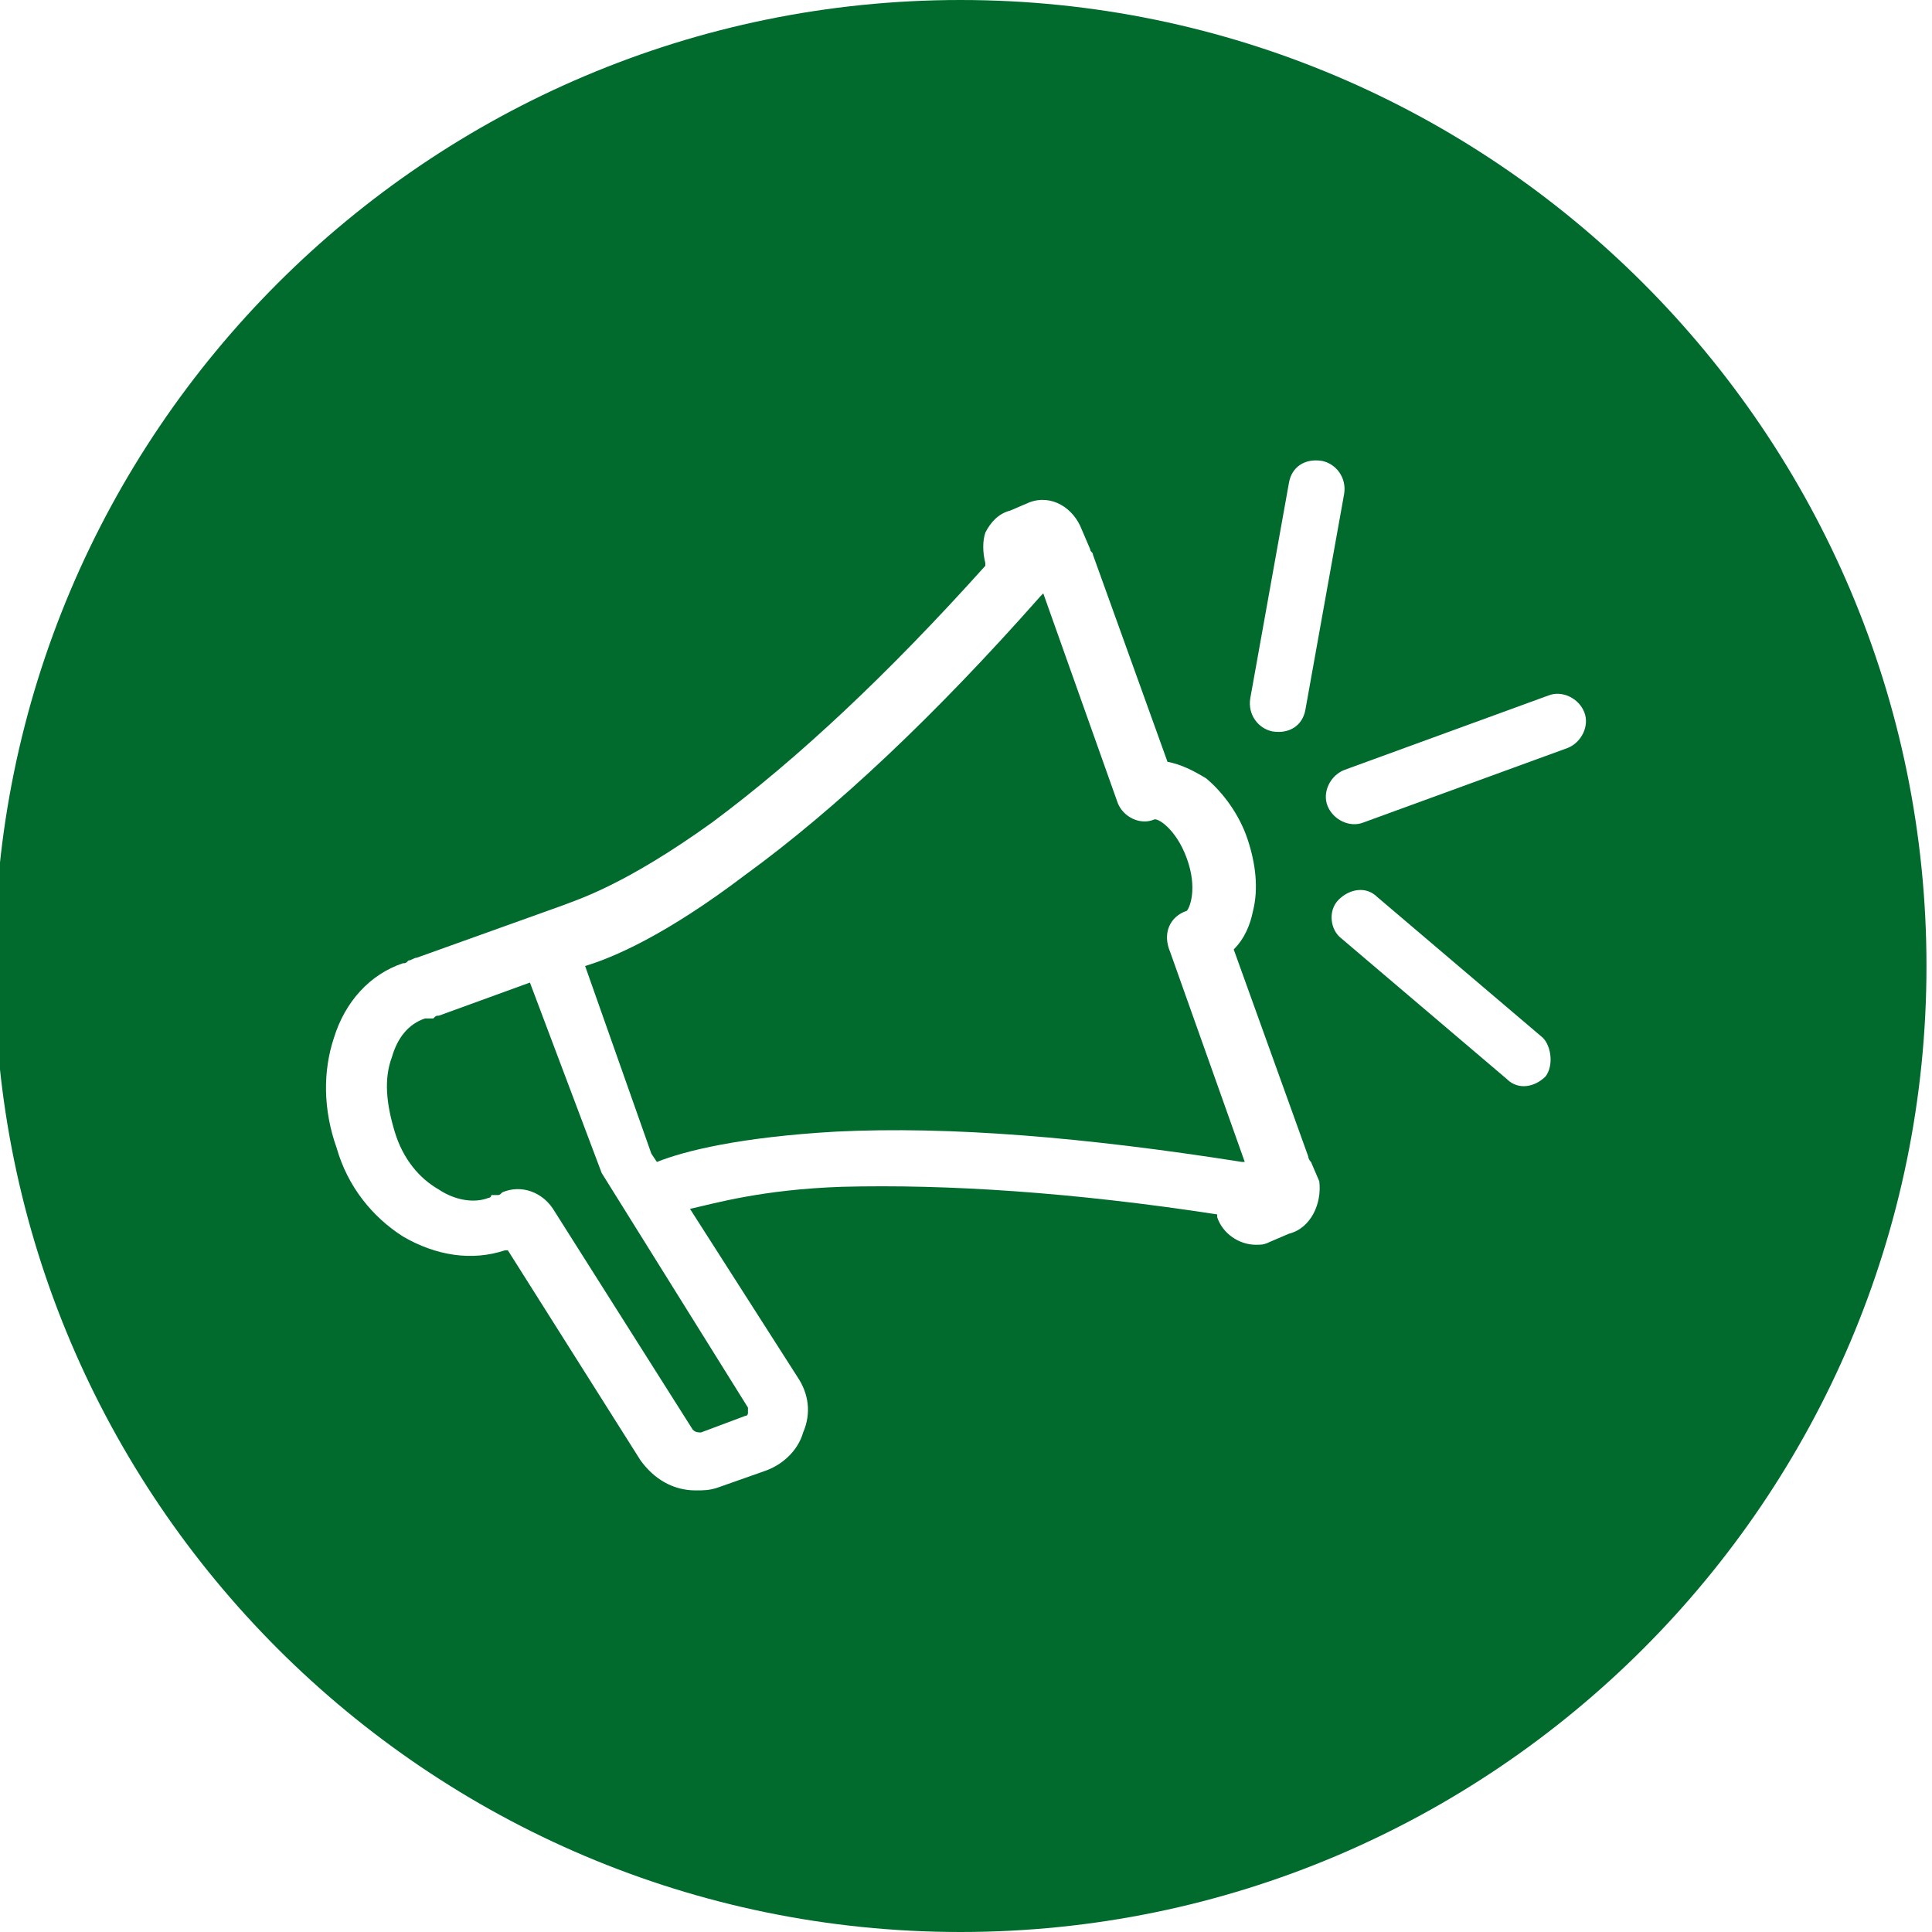
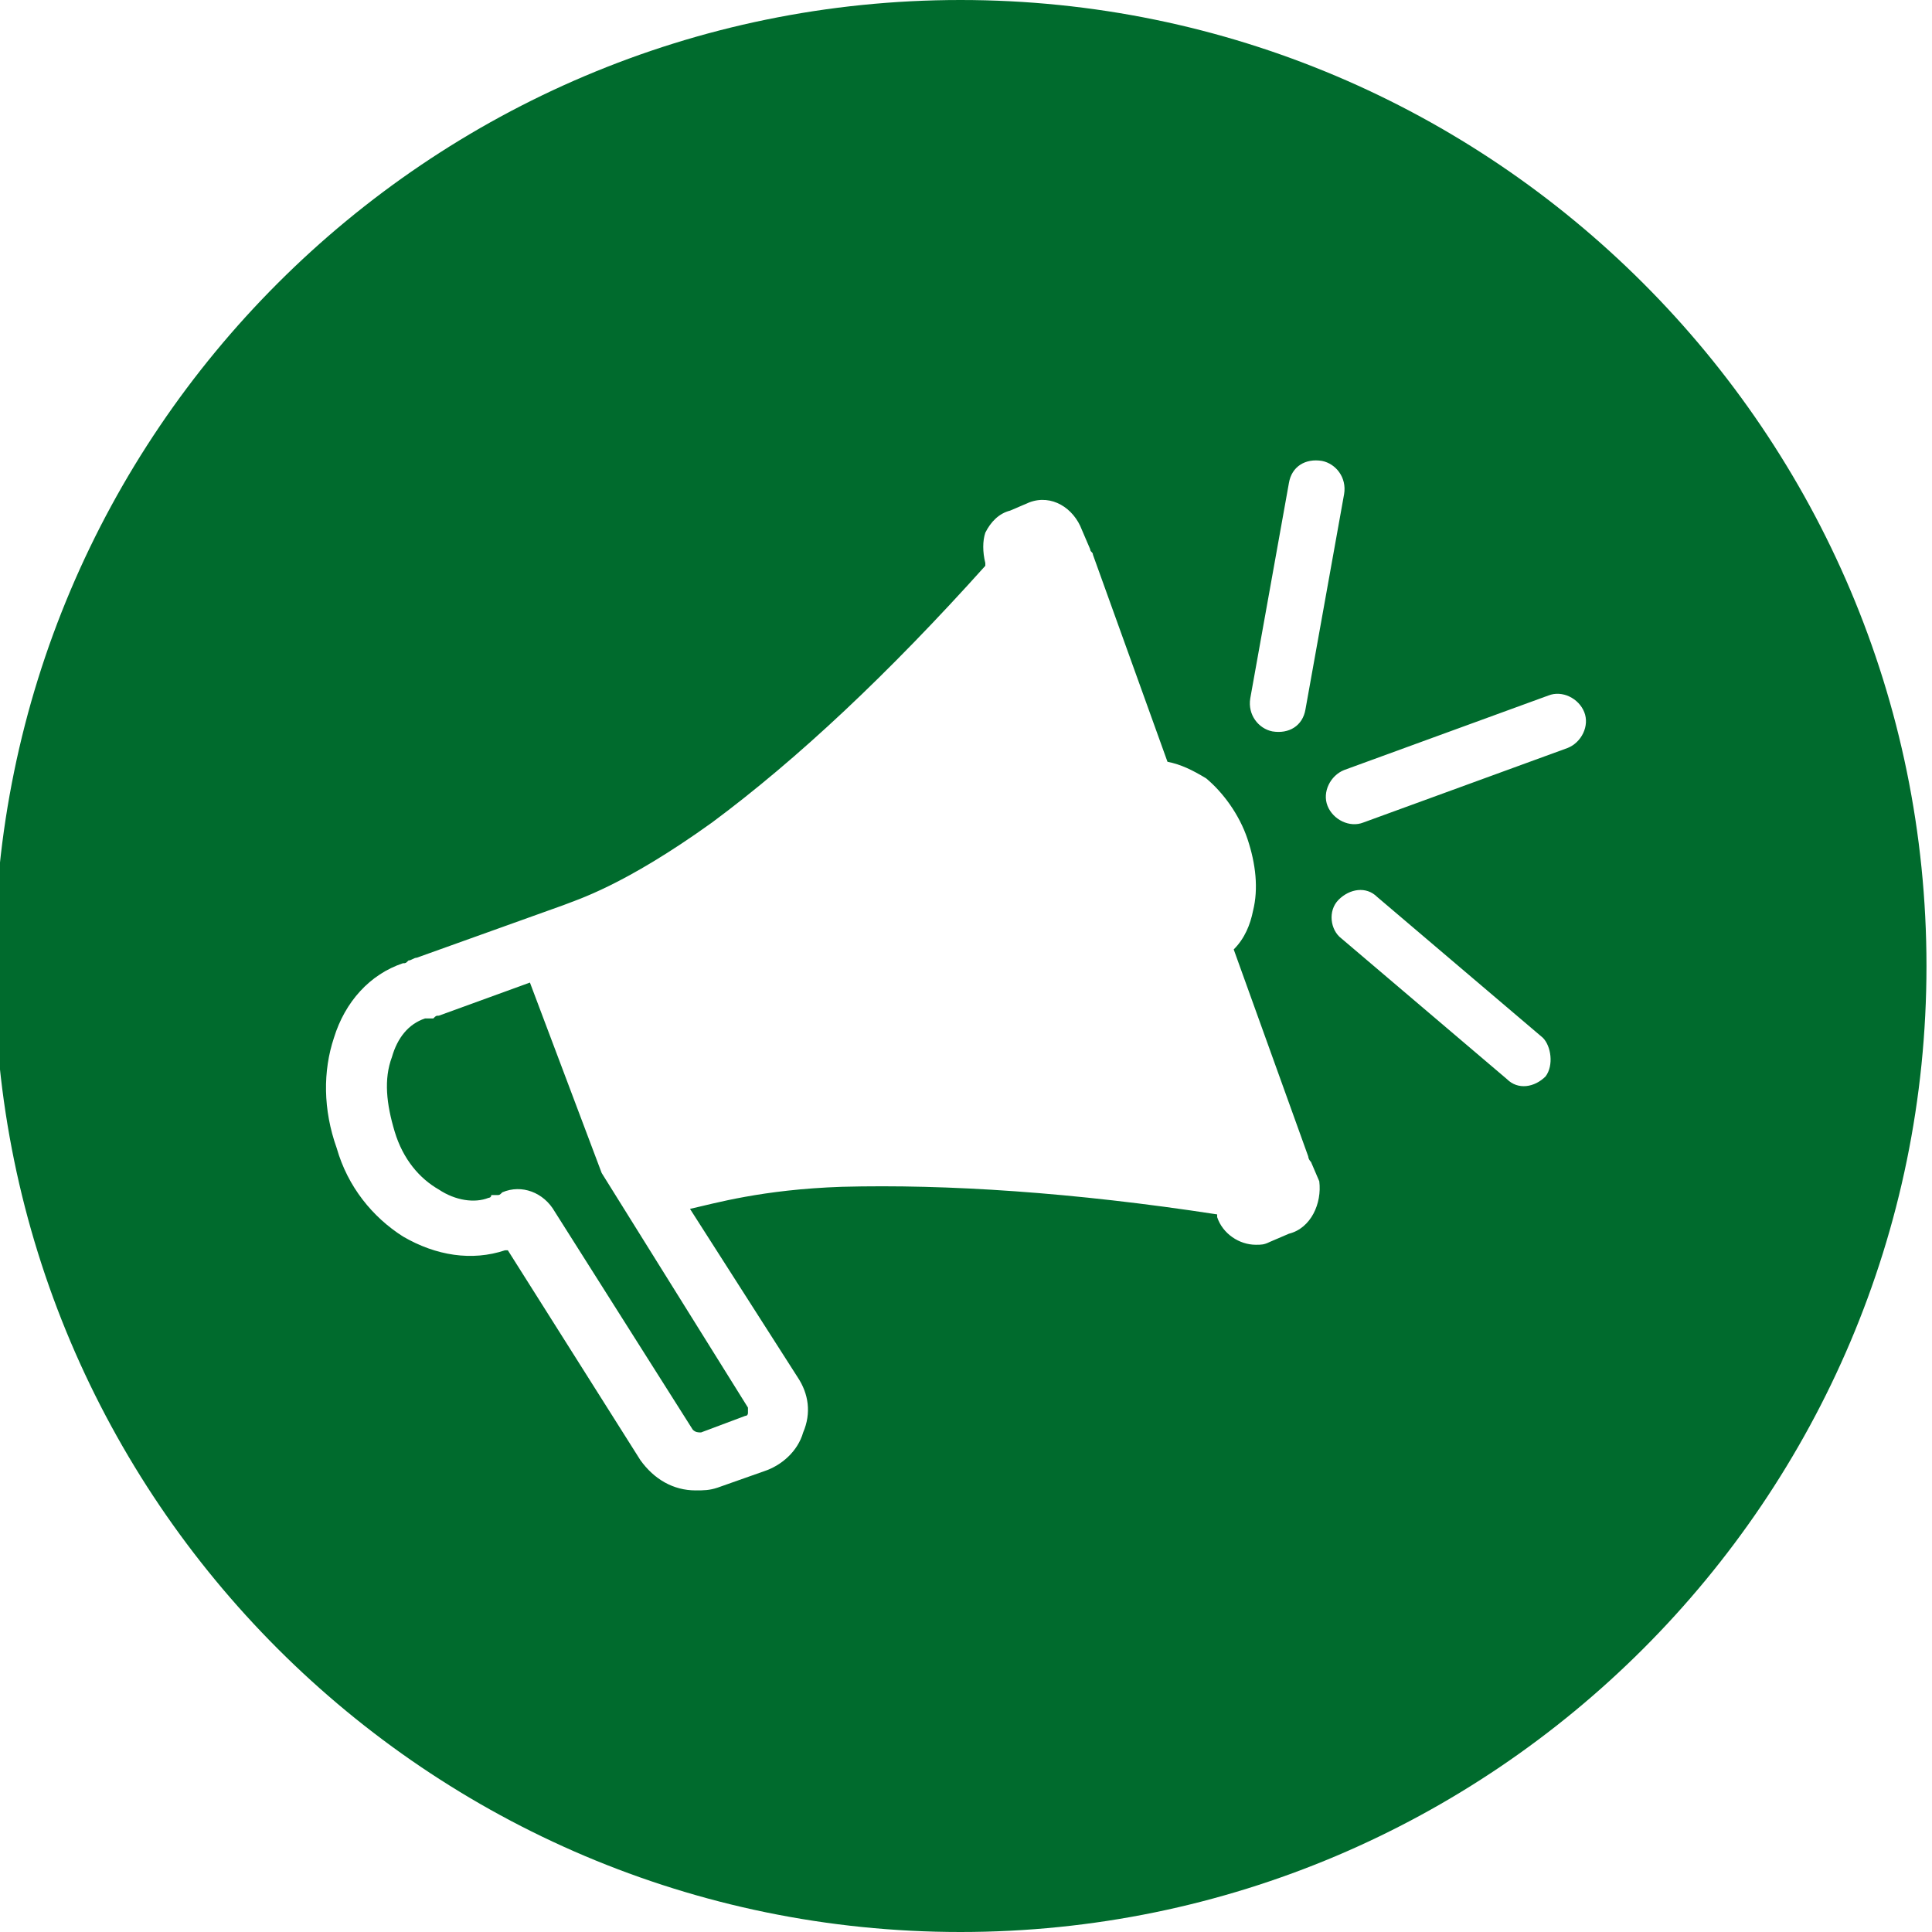
<svg xmlns="http://www.w3.org/2000/svg" version="1.1" id="Layer_1" x="0px" y="0px" width="70" height="70" viewBox="0 0 70 70" style="enable-background:new 0 0 70 70;" xml:space="preserve">
  <style type="text/css">
	.st0{fill:#006B2D;}
</style>
  <g>
    <path class="st0" d="M19.2,35.6l-3.3,1.2c-0.1,0-0.1,0-0.2,0.1l-0.1,0l-0.1,0c-0.1,0-0.1,0-0.1,0c-0.6,0.2-1,0.7-1.2,1.4   c-0.3,0.8-0.2,1.7,0.1,2.7s0.9,1.7,1.6,2.1c0.6,0.4,1.3,0.5,1.8,0.3c0,0,0.1,0,0.1-0.1l0.1,0l0.1,0c0.1,0,0.1,0,0.2-0.1l0,0   c0.7-0.3,1.5,0,1.9,0.7l5,7.9c0.1,0.1,0.2,0.1,0.3,0.1l1.6-0.6c0.1,0,0.1-0.1,0.1-0.1c0,0,0-0.1,0-0.2l-5.3-8.5L19.2,35.6z" />
-     <path class="st0" d="M43,33c0.1-0.1,0.4-0.8,0-1.9c-0.4-1.1-1.1-1.5-1.2-1.4l0,0c-0.5,0.2-1.1-0.1-1.3-0.6l-2.7-7.6l-0.1,0.1   c-3.8,4.3-7.4,7.7-10.7,10.1c-2.9,2.2-4.8,3-5.8,3.3l2.4,6.8l0.2,0.3c1-0.4,3-0.9,6.5-1.1c4.1-0.2,9,0.2,14.7,1.1l0.1,0l-2.7-7.6   C42.1,33.8,42.4,33.2,43,33z" />
    <path class="st0" d="M34.8,0c-19.3,0-35,15.7-35,35s15.7,35,35,35c19.3,0,35-15.7,35-35S54.1,0,34.8,0z M46.7,17.5   c0.1-0.6,0.6-0.9,1.2-0.8c0.5,0.1,0.9,0.6,0.8,1.2l-1.4,7.8c-0.1,0.6-0.6,0.9-1.2,0.8c-0.5-0.1-0.9-0.6-0.8-1.2L46.7,17.5z    M46.7,44.7L46,45c-0.2,0.1-0.3,0.1-0.5,0.1c-0.6,0-1.2-0.4-1.4-1l0-0.1c-5.2-0.8-9.8-1.1-13.6-1c-2.9,0.1-4.6,0.6-5.5,0.8l3.9,6.1   c0.4,0.6,0.5,1.3,0.2,2c-0.2,0.7-0.8,1.2-1.4,1.4L26,53.9c-0.3,0.1-0.5,0.1-0.8,0.1c-0.8,0-1.5-0.4-2-1.1l-4.8-7.6c0,0-0.1,0-0.1,0   c-1.2,0.4-2.5,0.2-3.7-0.5c-1.1-0.7-2-1.8-2.4-3.2c-0.5-1.4-0.5-2.8-0.1-4c0.4-1.3,1.3-2.3,2.5-2.7c0.1,0,0.1,0,0.2-0.1   c0.1,0,0.2-0.1,0.3-0.1l5.3-1.9c0.5-0.2,2.2-0.7,5.4-3c3.1-2.3,6.4-5.4,9.9-9.3l0-0.1c-0.1-0.4-0.1-0.8,0-1.1   c0.2-0.4,0.5-0.7,0.9-0.8l0.7-0.3c0.8-0.3,1.6,0.2,1.9,1l0.3,0.7c0,0.1,0.1,0.1,0.1,0.2l2.7,7.5c0.5,0.1,0.9,0.3,1.4,0.6   c0.6,0.5,1.2,1.3,1.5,2.2c0.3,0.9,0.4,1.8,0.2,2.6c-0.1,0.5-0.3,1-0.7,1.4l2.7,7.5c0,0,0,0.1,0.1,0.2l0.3,0.7   C47.9,43.6,47.5,44.5,46.7,44.7z M56,39c-0.4,0.4-1,0.5-1.4,0.1l-6-5.1c-0.4-0.3-0.5-1-0.1-1.4c0.4-0.4,1-0.5,1.4-0.1l6,5.1   C56.2,37.9,56.3,38.6,56,39z M56.8,27.1l-7.4,2.7c-0.5,0.2-1.1-0.1-1.3-0.6c-0.2-0.5,0.1-1.1,0.6-1.3l7.4-2.7   c0.5-0.2,1.1,0.1,1.3,0.6C57.6,26.3,57.3,26.9,56.8,27.1z" />
  </g>
</svg>